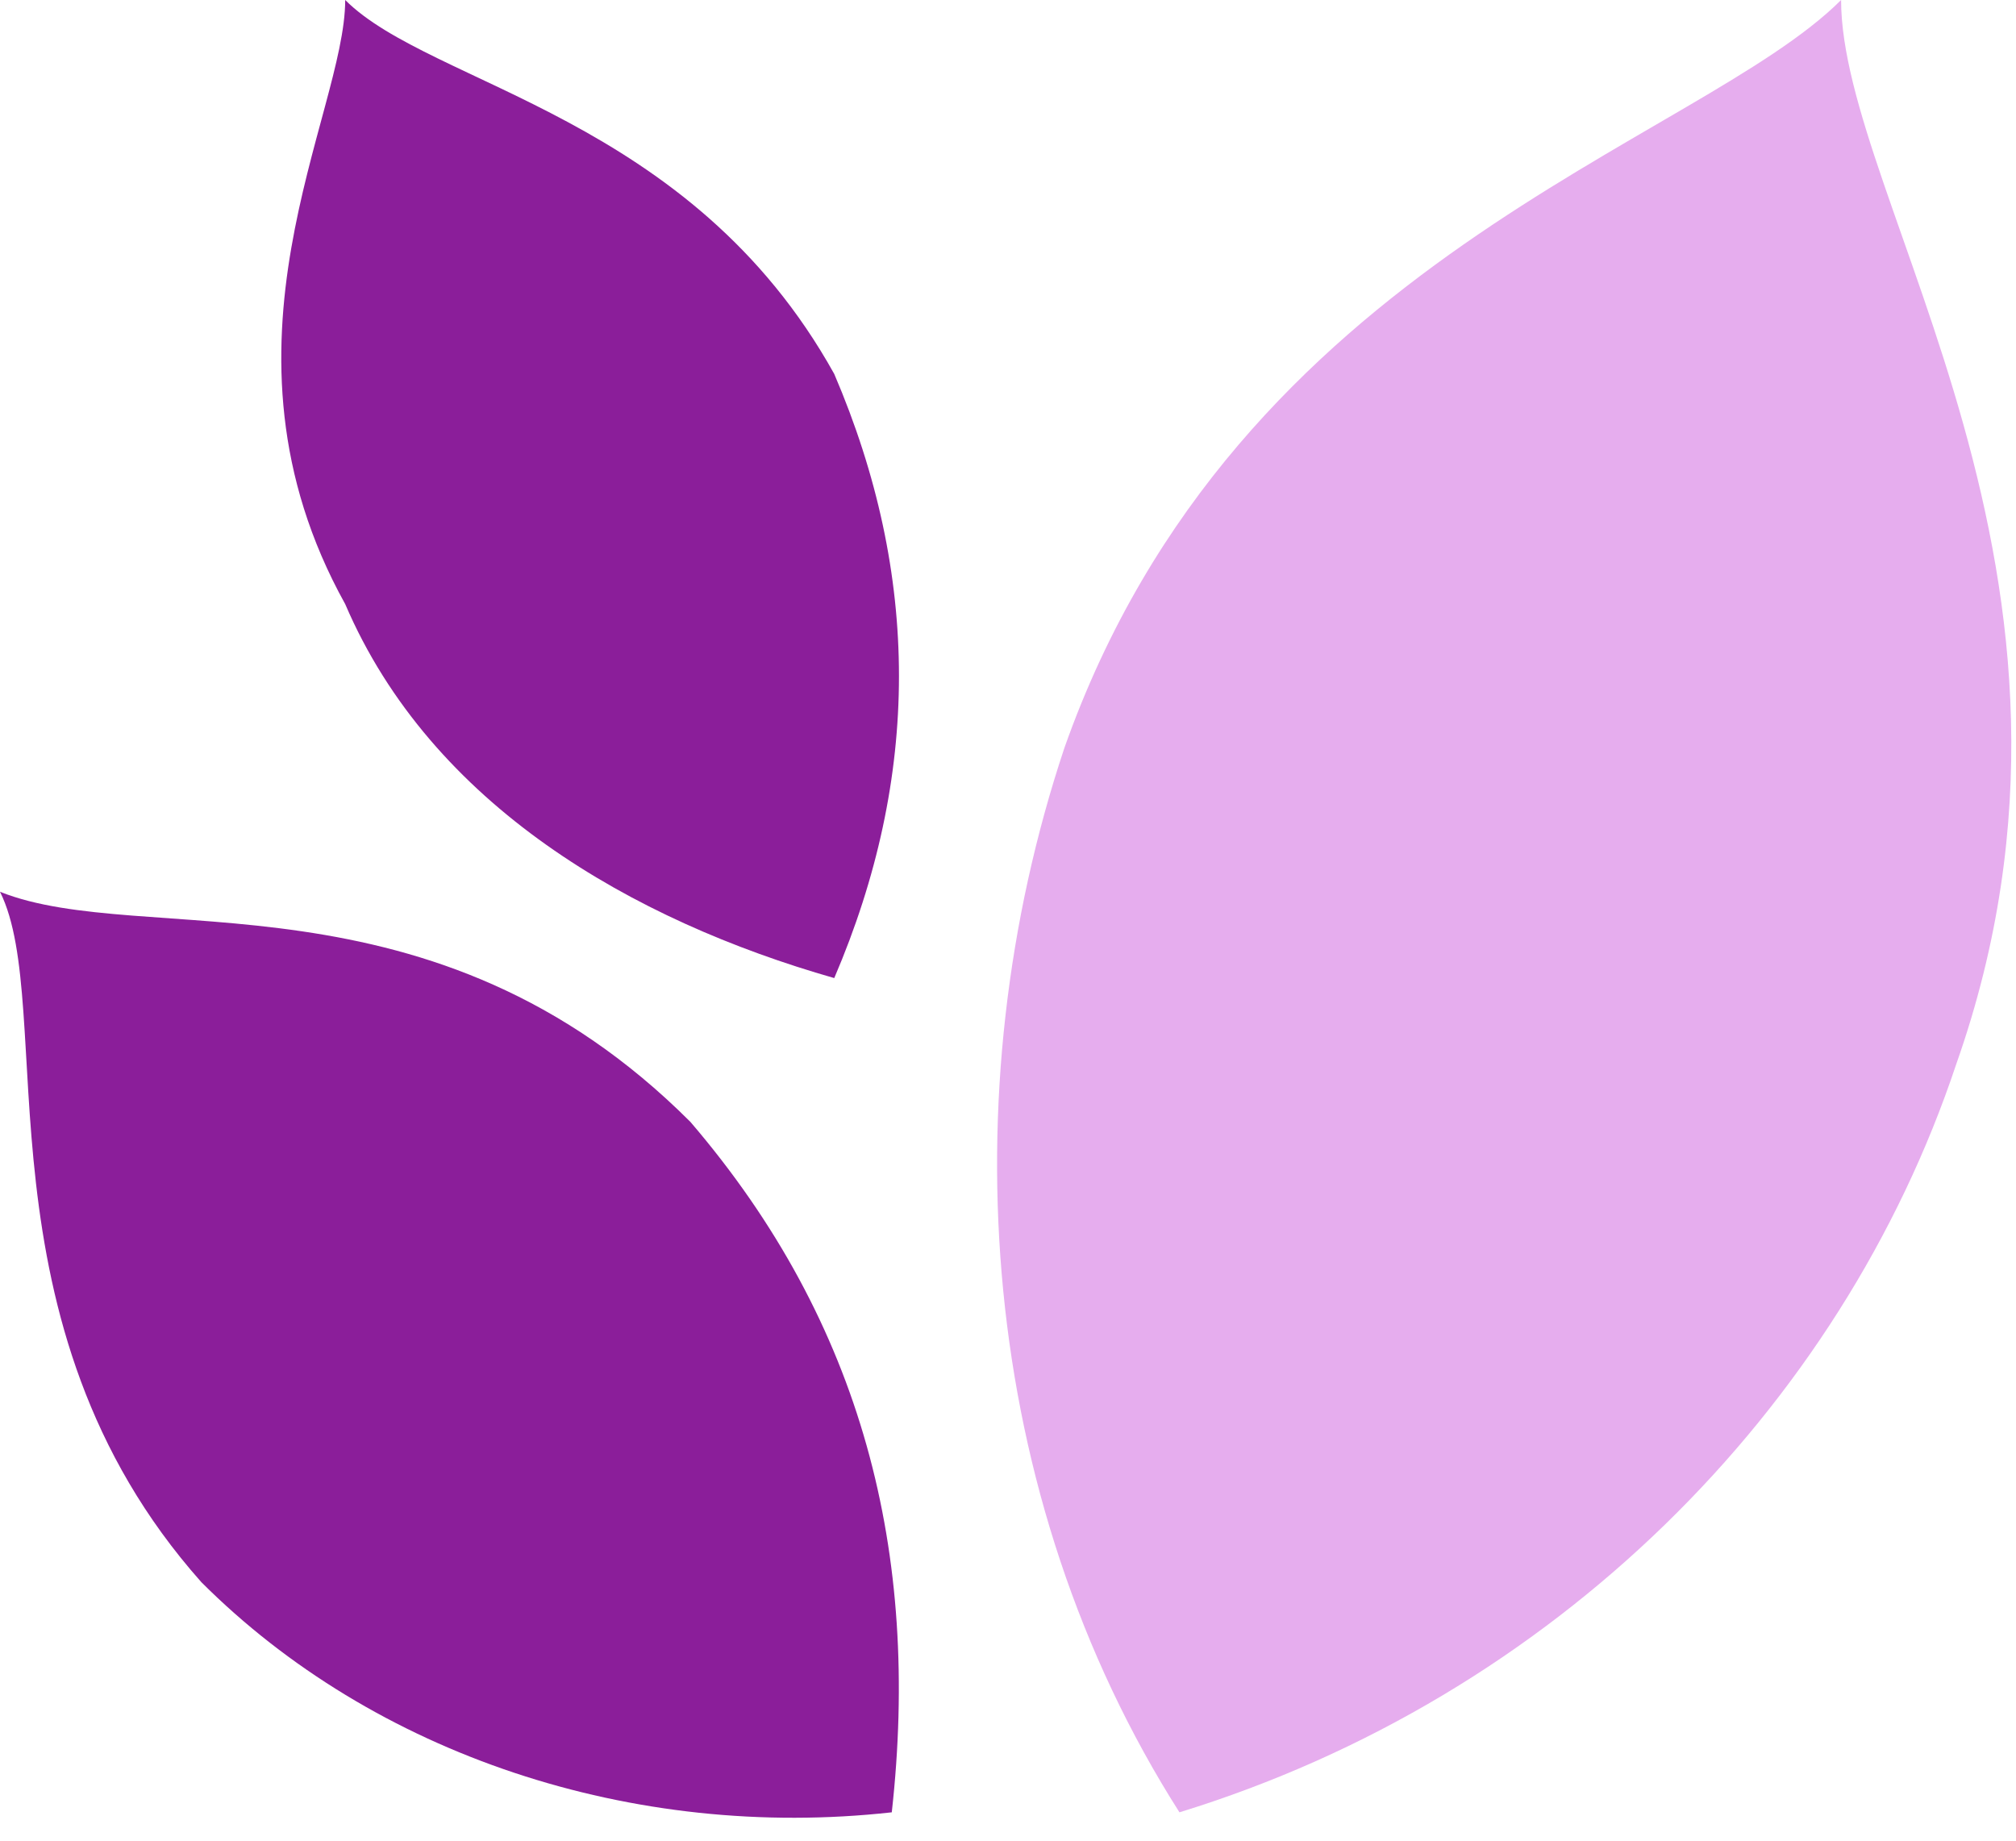
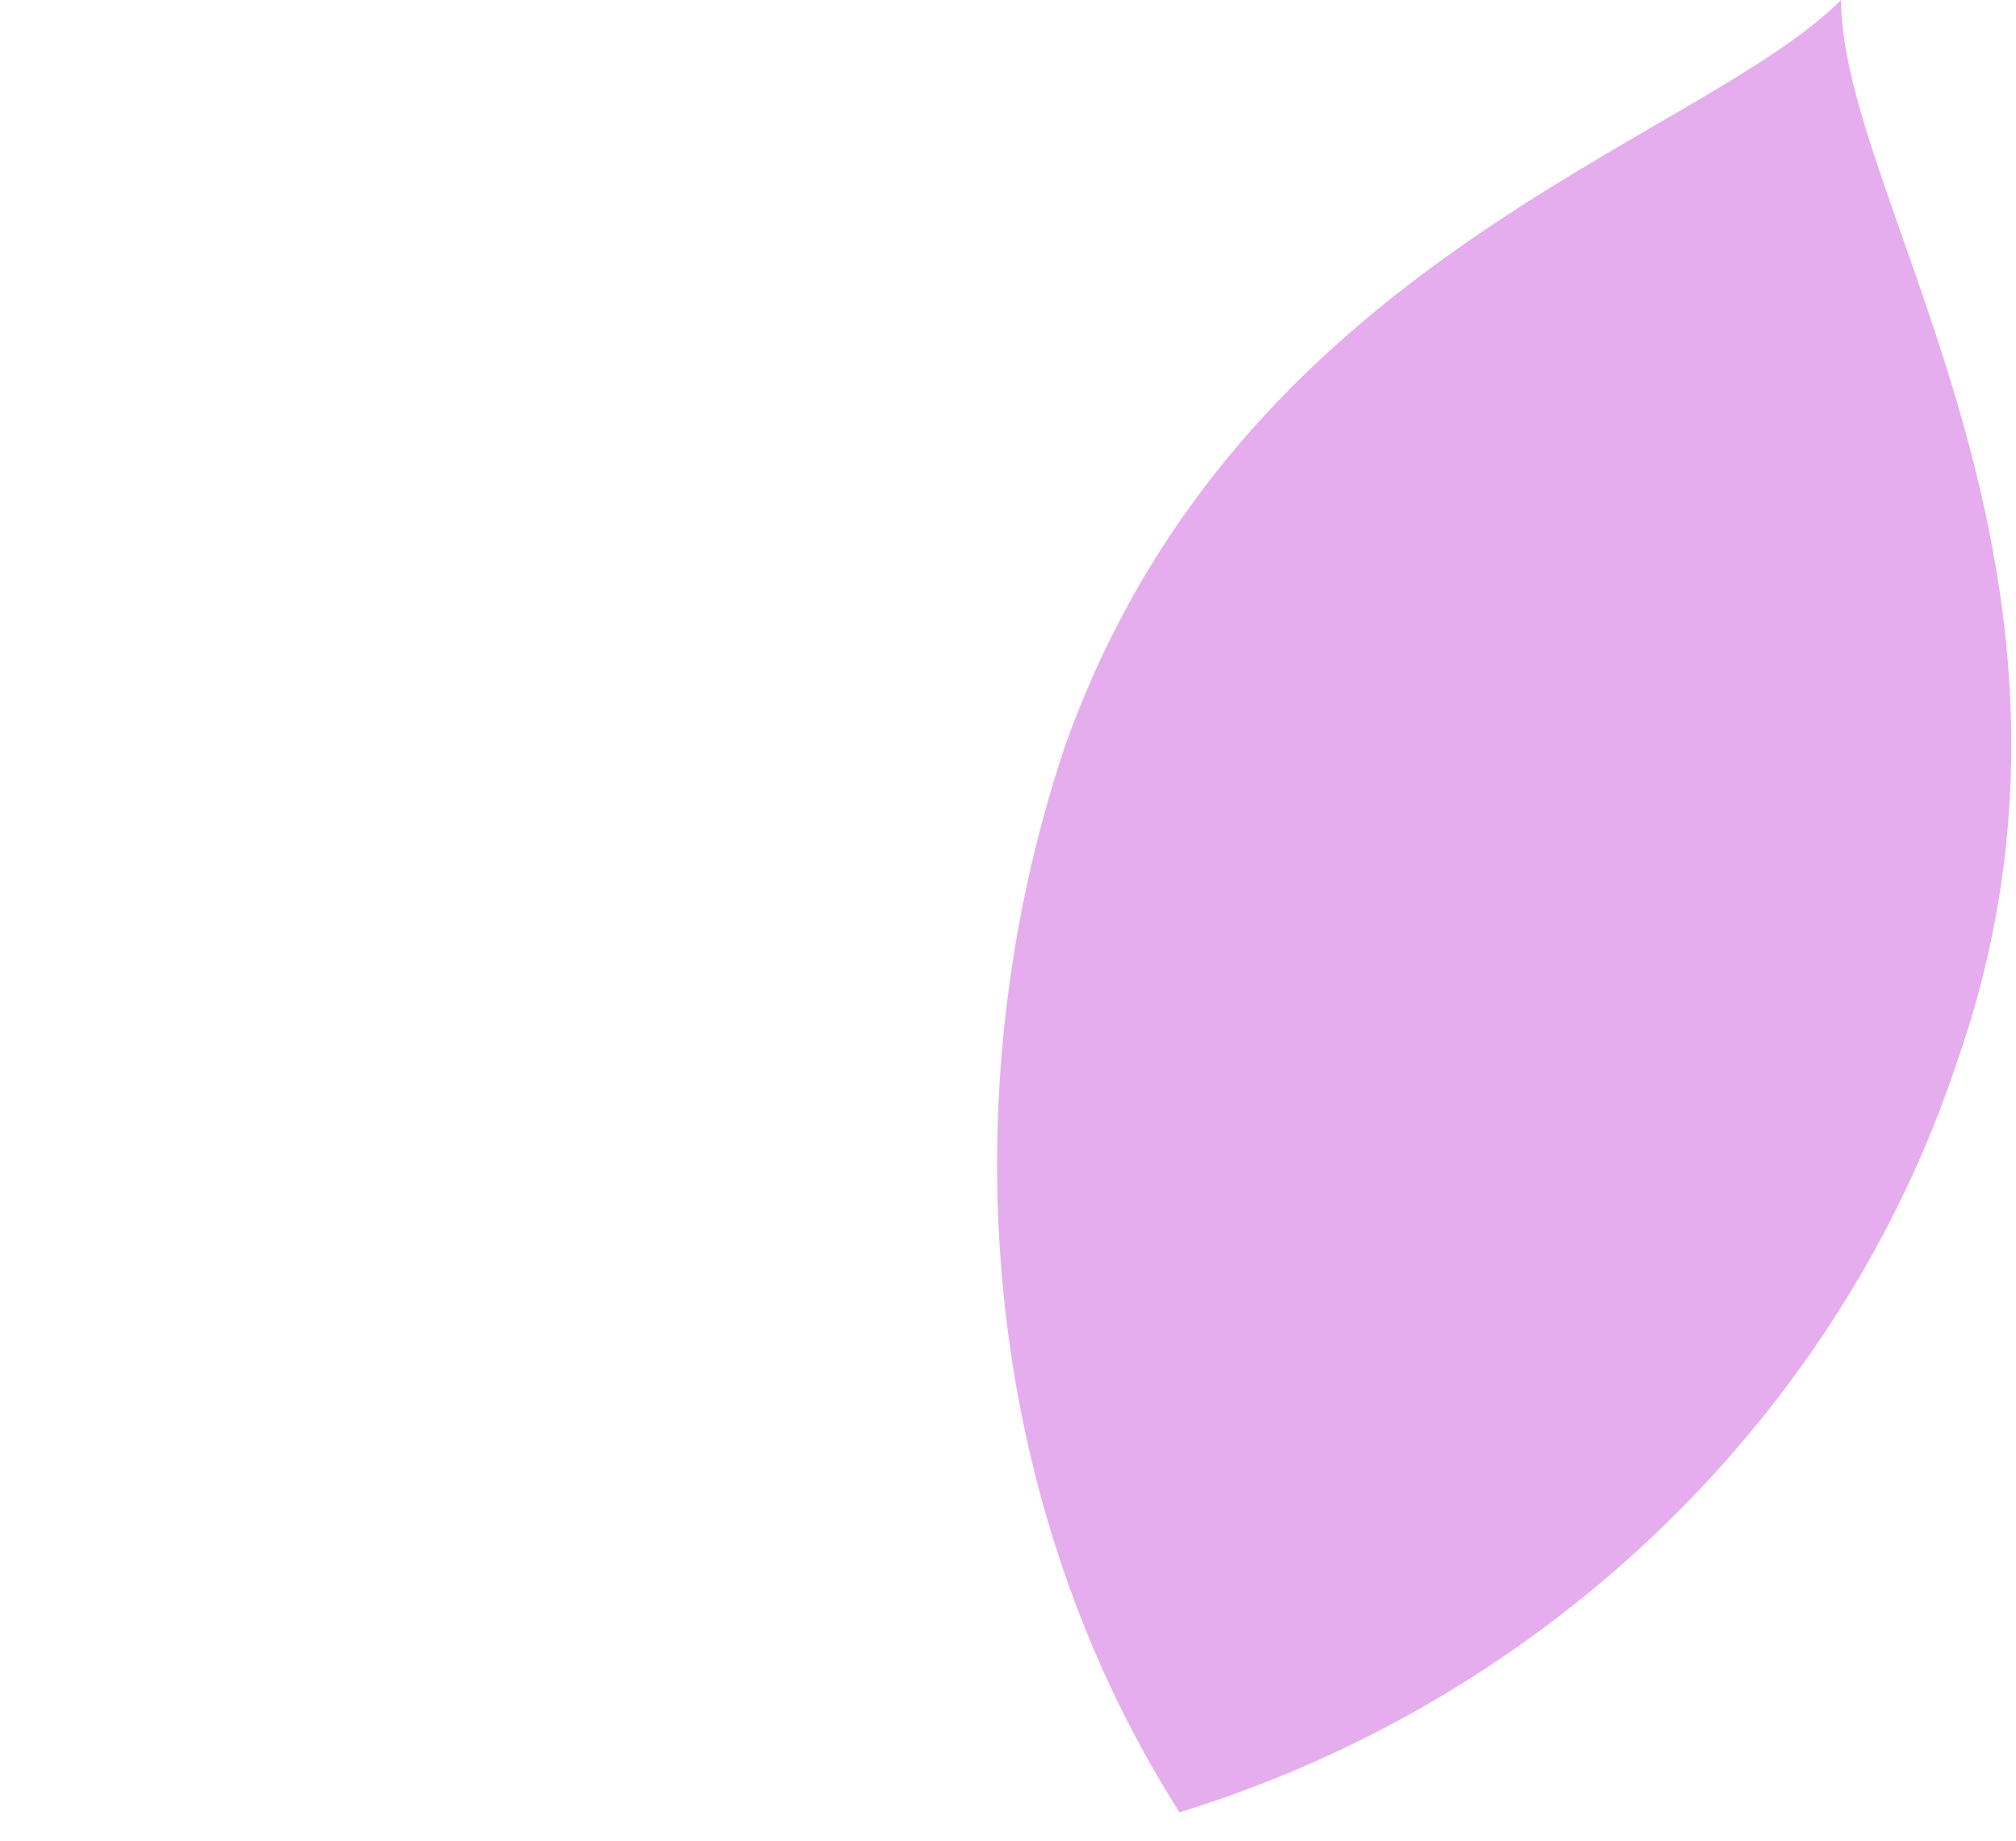
<svg xmlns="http://www.w3.org/2000/svg" width="100%" height="100%" viewBox="0 0 219 200" version="1.1" xml:space="preserve" style="fill-rule:evenodd;clip-rule:evenodd;stroke-linejoin:round;stroke-miterlimit:2;">
  <path d="M200,0C184.375,15.625 134.375,28.125 115.625,81.25C103.125,118.75 106.25,162.5 128.125,196.875C168.75,184.375 200,153.125 212.5,115.625C231.25,62.5 200,21.875 200,0Z" style="fill:rgb(230,173,238);fill-rule:nonzero;" />
-   <path d="M0,96.875C6.25,109.375 -3.125,143.75 21.875,171.875C40.625,190.625 68.75,200 96.875,196.875C100,168.75 93.75,143.75 75,121.875C46.875,93.75 15.625,103.125 0,96.875ZM37.5,0C37.5,12.5 21.875,37.5 37.5,65.625C46.875,87.5 68.75,100 90.625,106.25C100,84.375 100,62.5 90.625,40.625C75,12.5 46.875,9.375 37.5,0Z" style="fill:rgb(139,30,154);fill-rule:nonzero;" />
</svg>